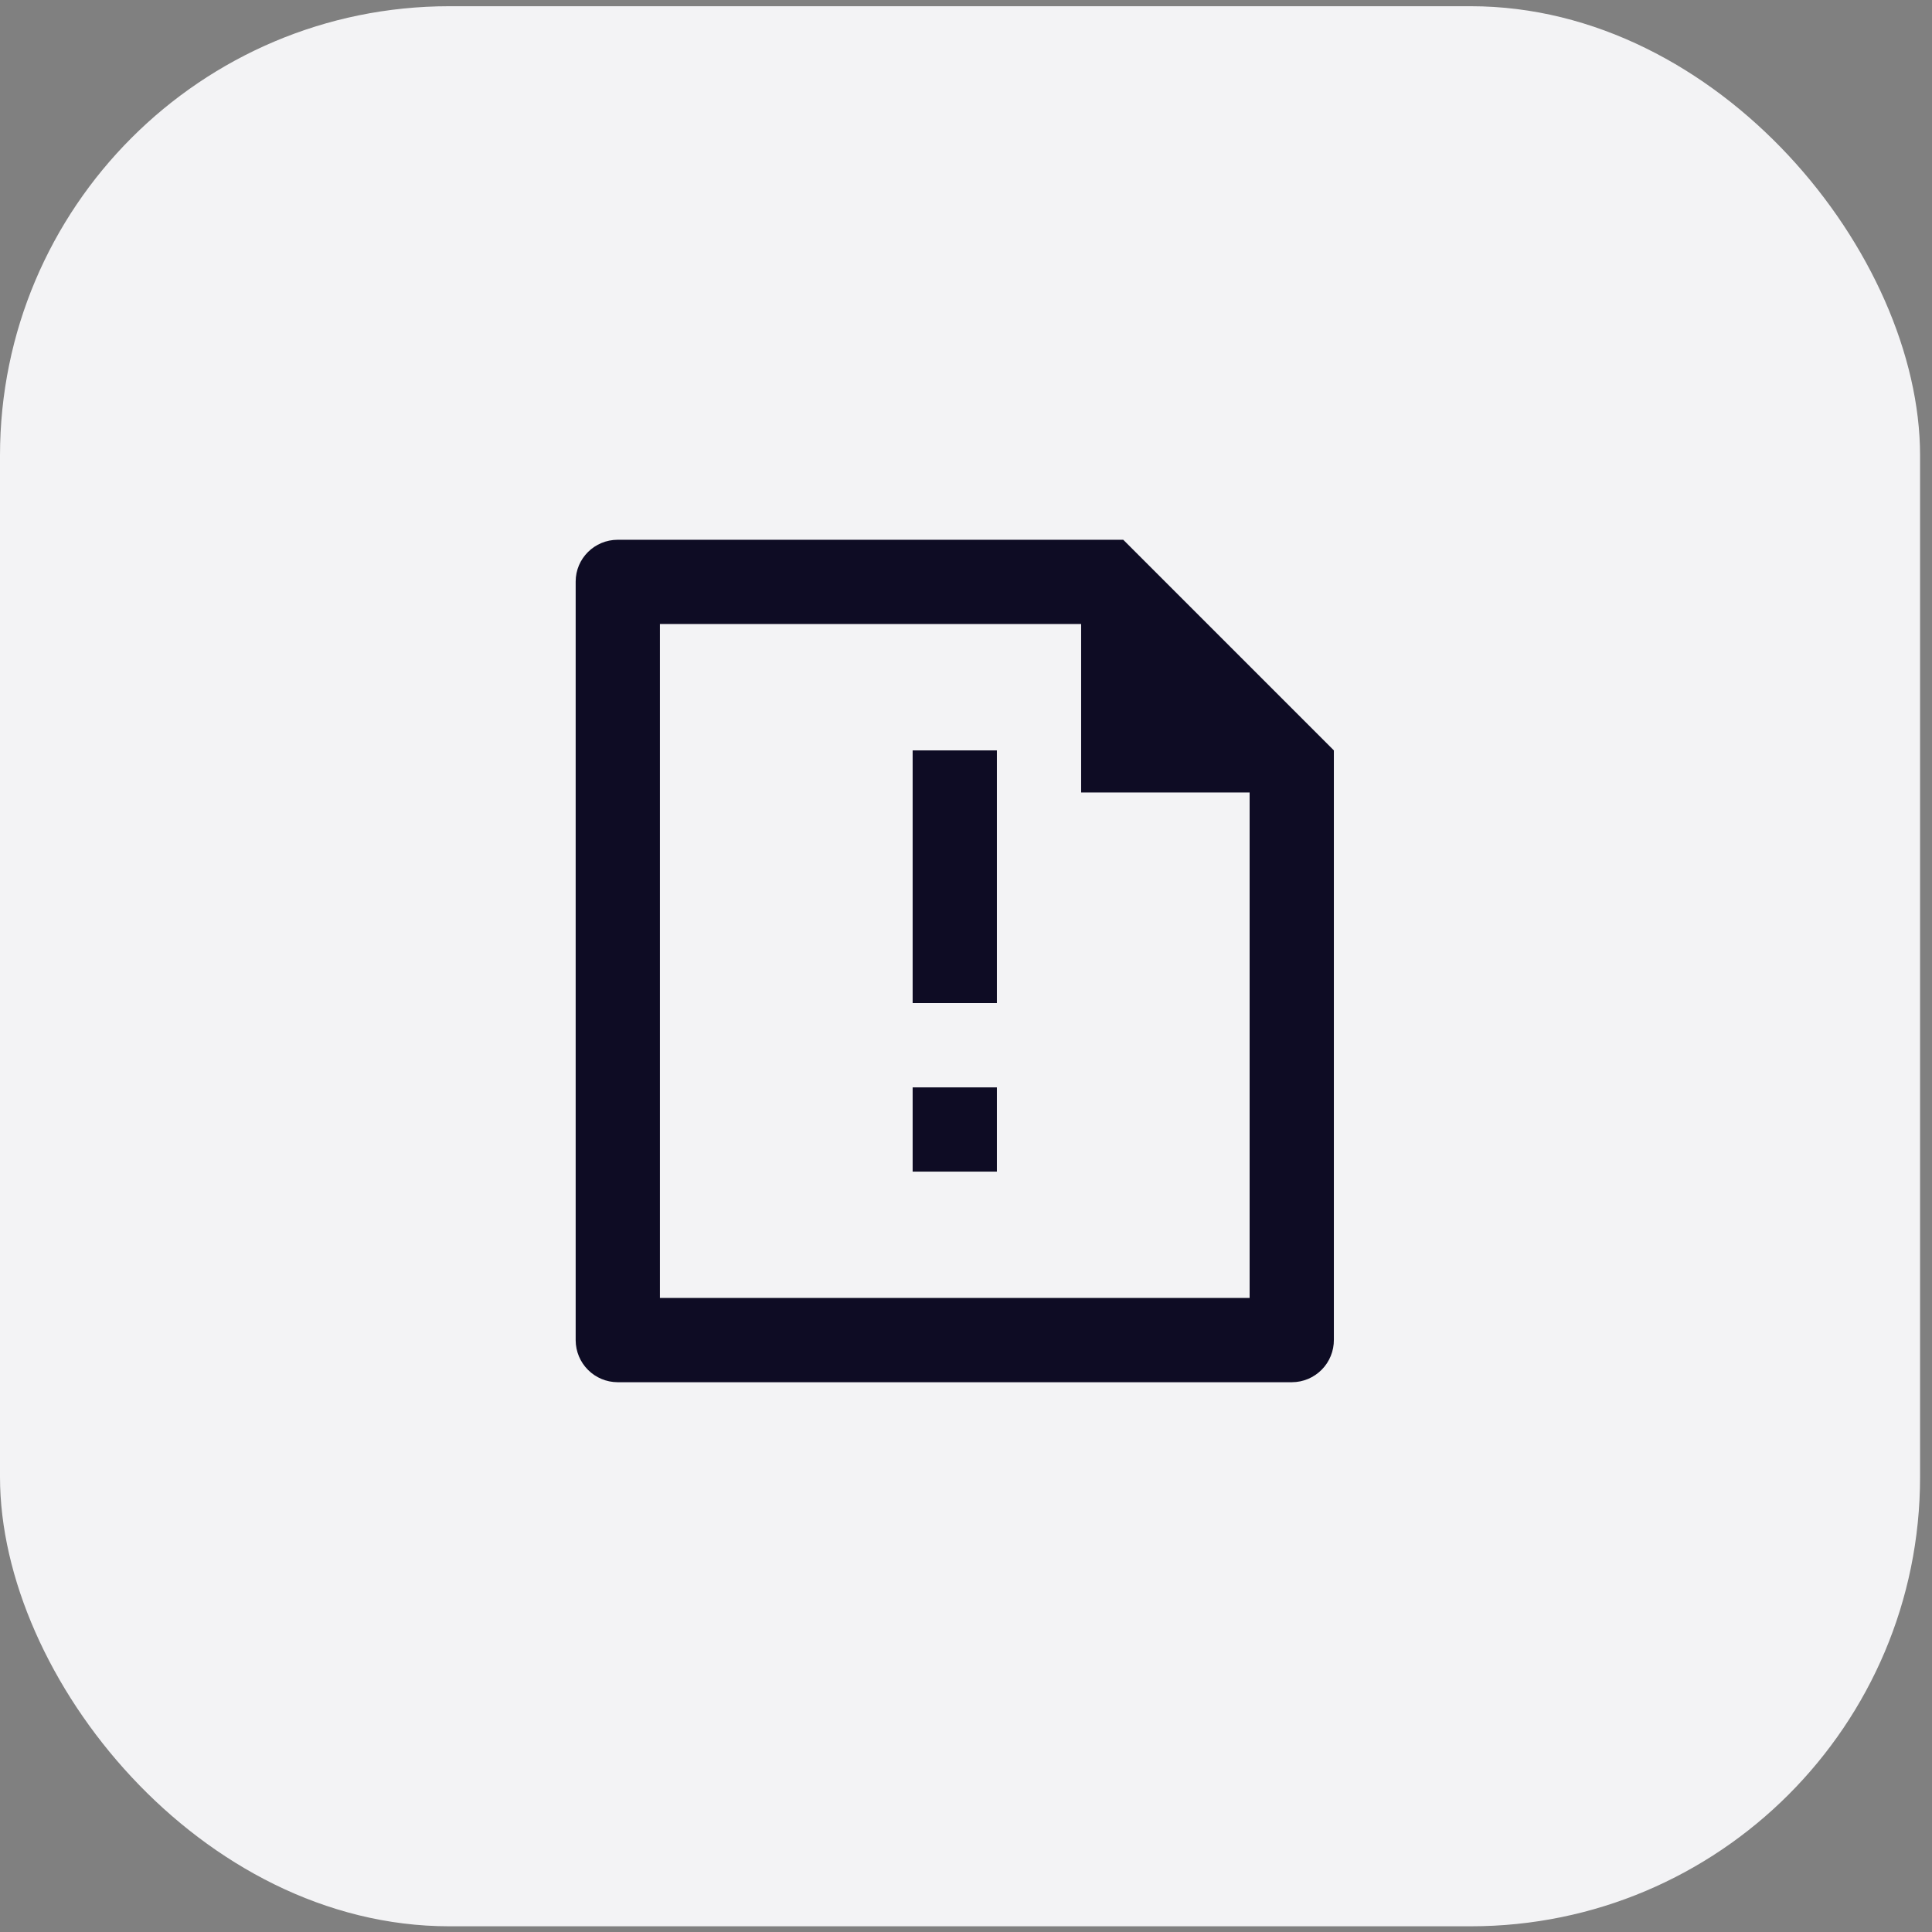
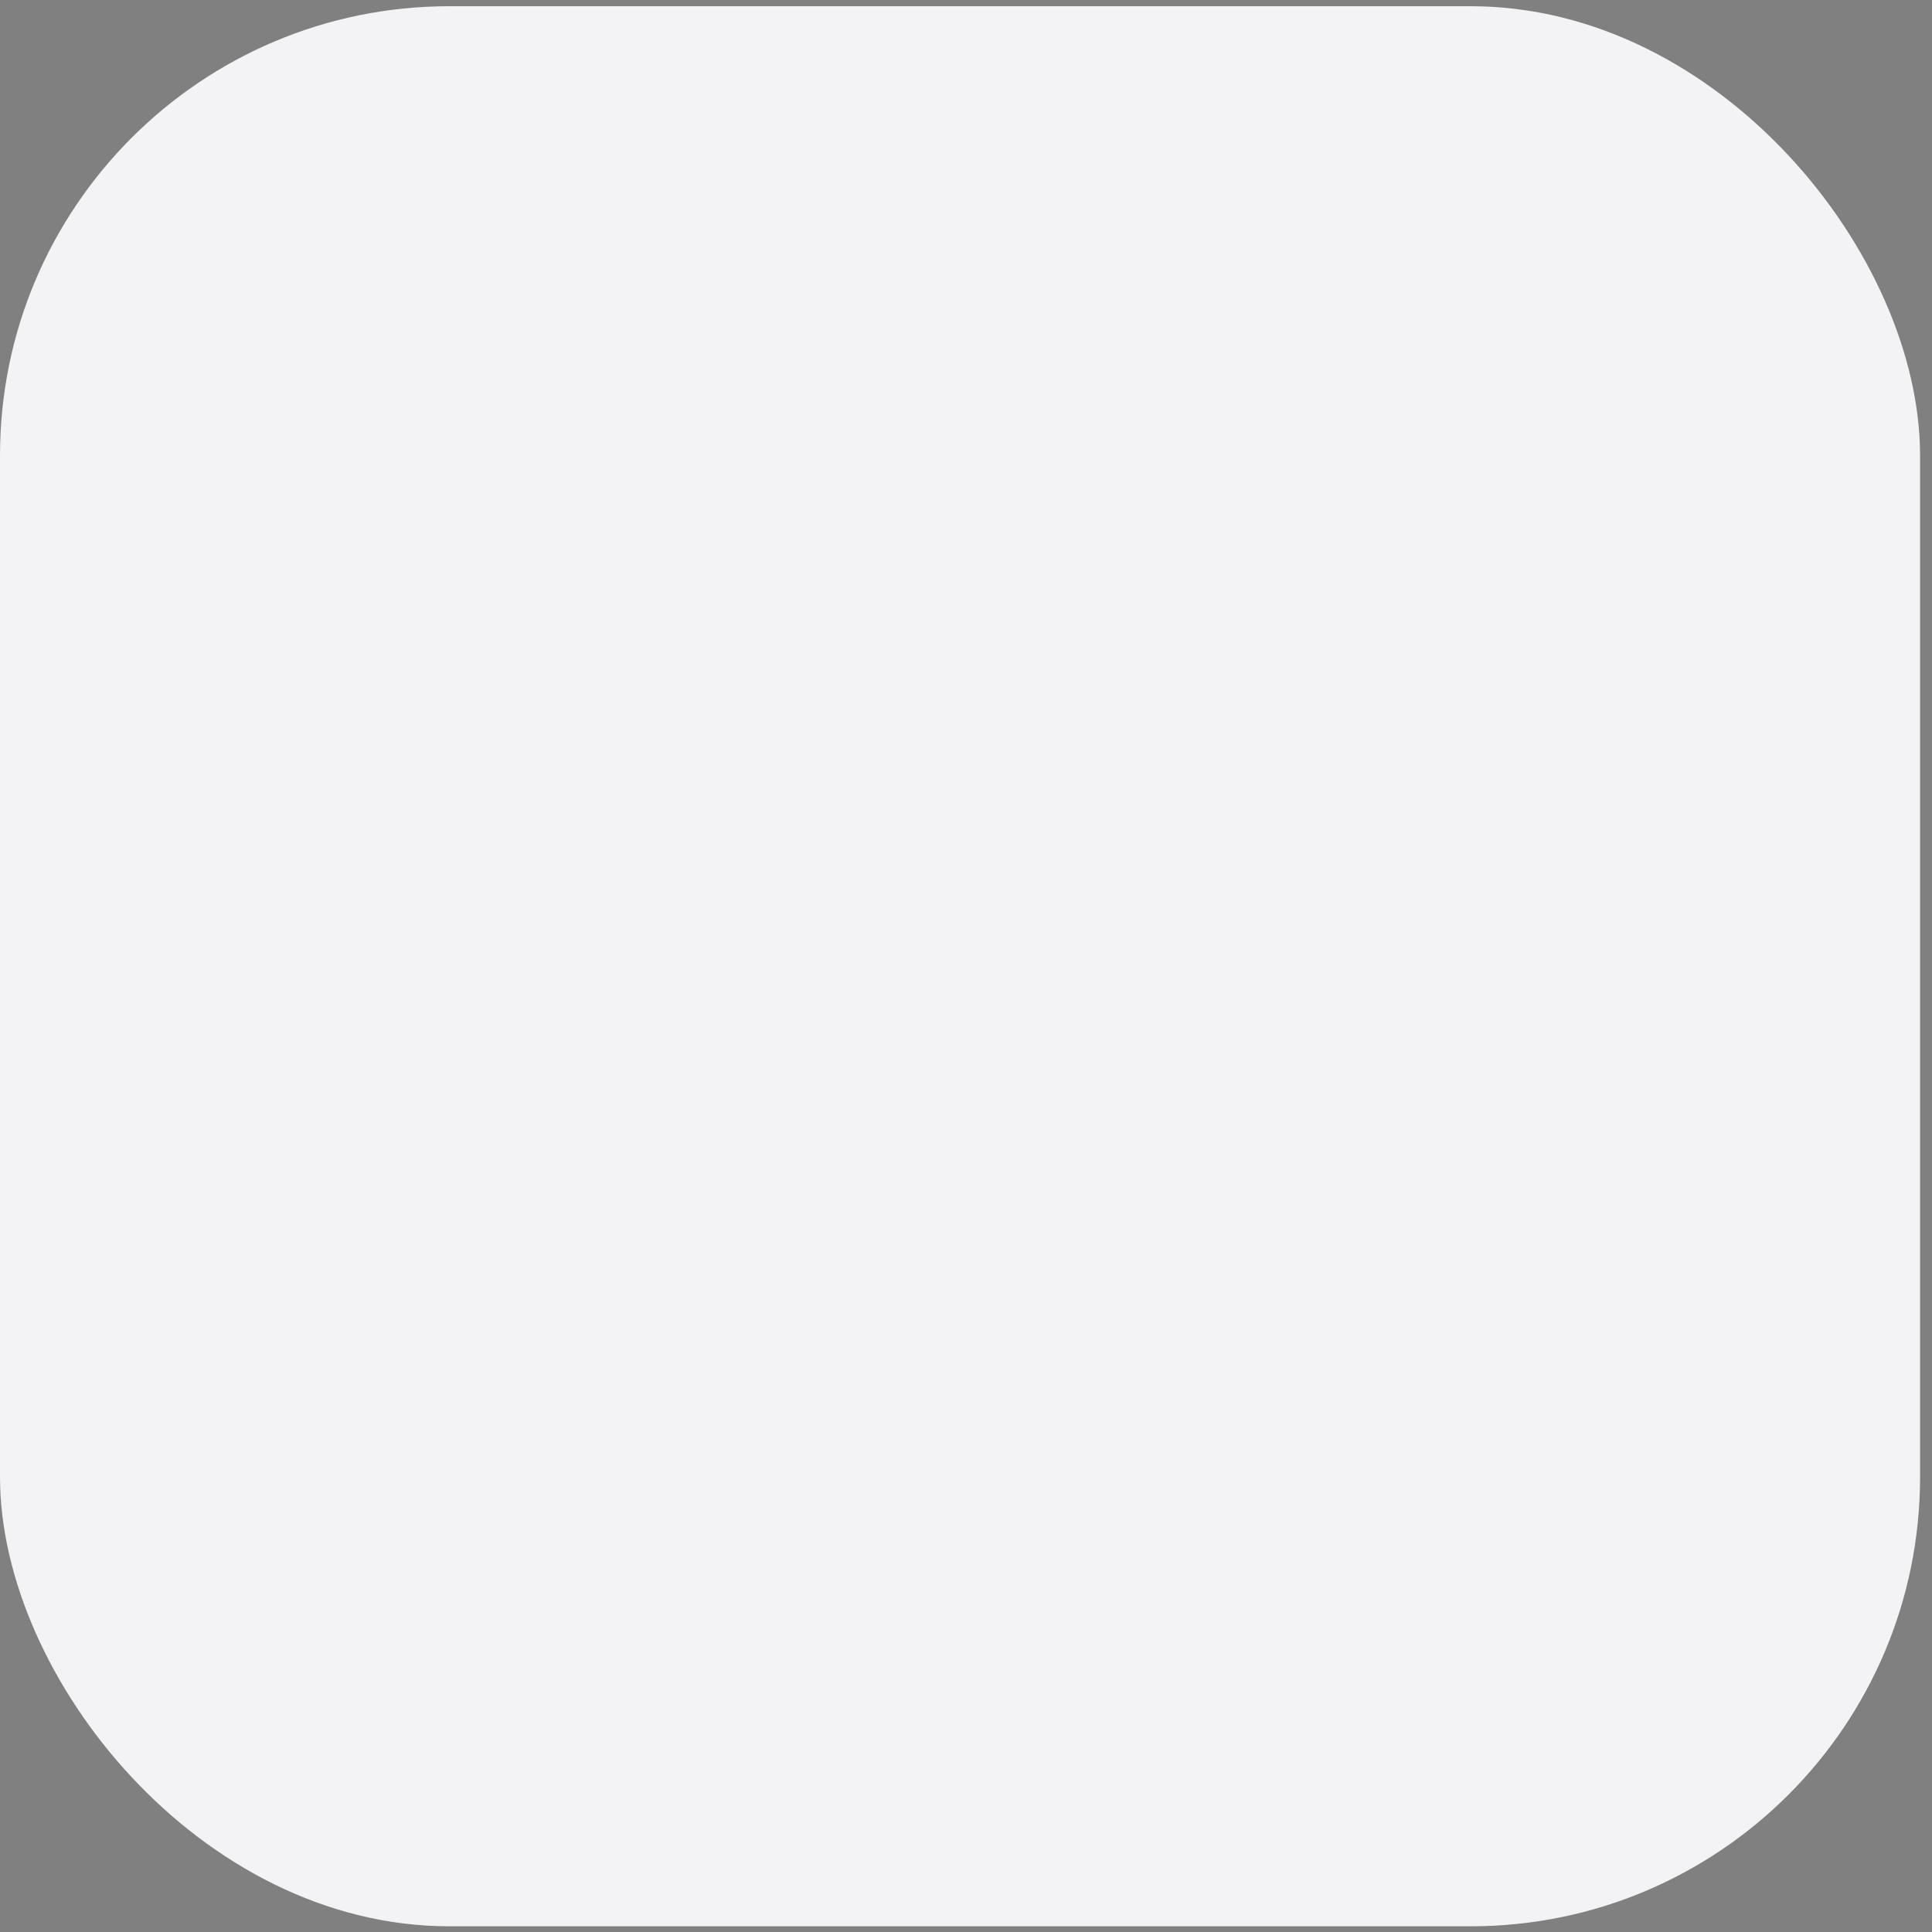
<svg xmlns="http://www.w3.org/2000/svg" width="86" height="86" viewBox="0 0 86 86" fill="none">
  <rect x="0" y="0" width="86" height="86" fill="#808080" stroke="none" />
  <rect y="0.277" width="85.469" height="85.469" rx="20" fill="#F3F3F5" />
  <g clip-path="url(#clip0_2_3881)">
-     <path d="M48.125 27.777H29.375V57.777H55.625V35.277H48.125V27.777ZM25.625 25.887C25.625 24.86 26.463 24.027 27.498 24.027H50L59.375 33.402V59.639C59.377 59.885 59.33 60.13 59.237 60.358C59.145 60.586 59.008 60.794 58.835 60.969C58.662 61.144 58.456 61.284 58.23 61.38C58.003 61.475 57.759 61.526 57.513 61.527H27.487C26.994 61.524 26.523 61.327 26.175 60.979C25.826 60.631 25.629 60.16 25.625 59.667V25.887ZM40.625 48.402H44.375V52.152H40.625V48.402ZM40.625 33.402H44.375V44.652H40.625V33.402Z" fill="#0E0C24" />
-   </g>
+     </g>
  <defs>
    <clipPath id="clip0_2_3881">
-       <rect width="45" height="45" fill="white" transform="translate(20 20.277)" />
-     </clipPath>
+       </clipPath>
  </defs>
</svg>